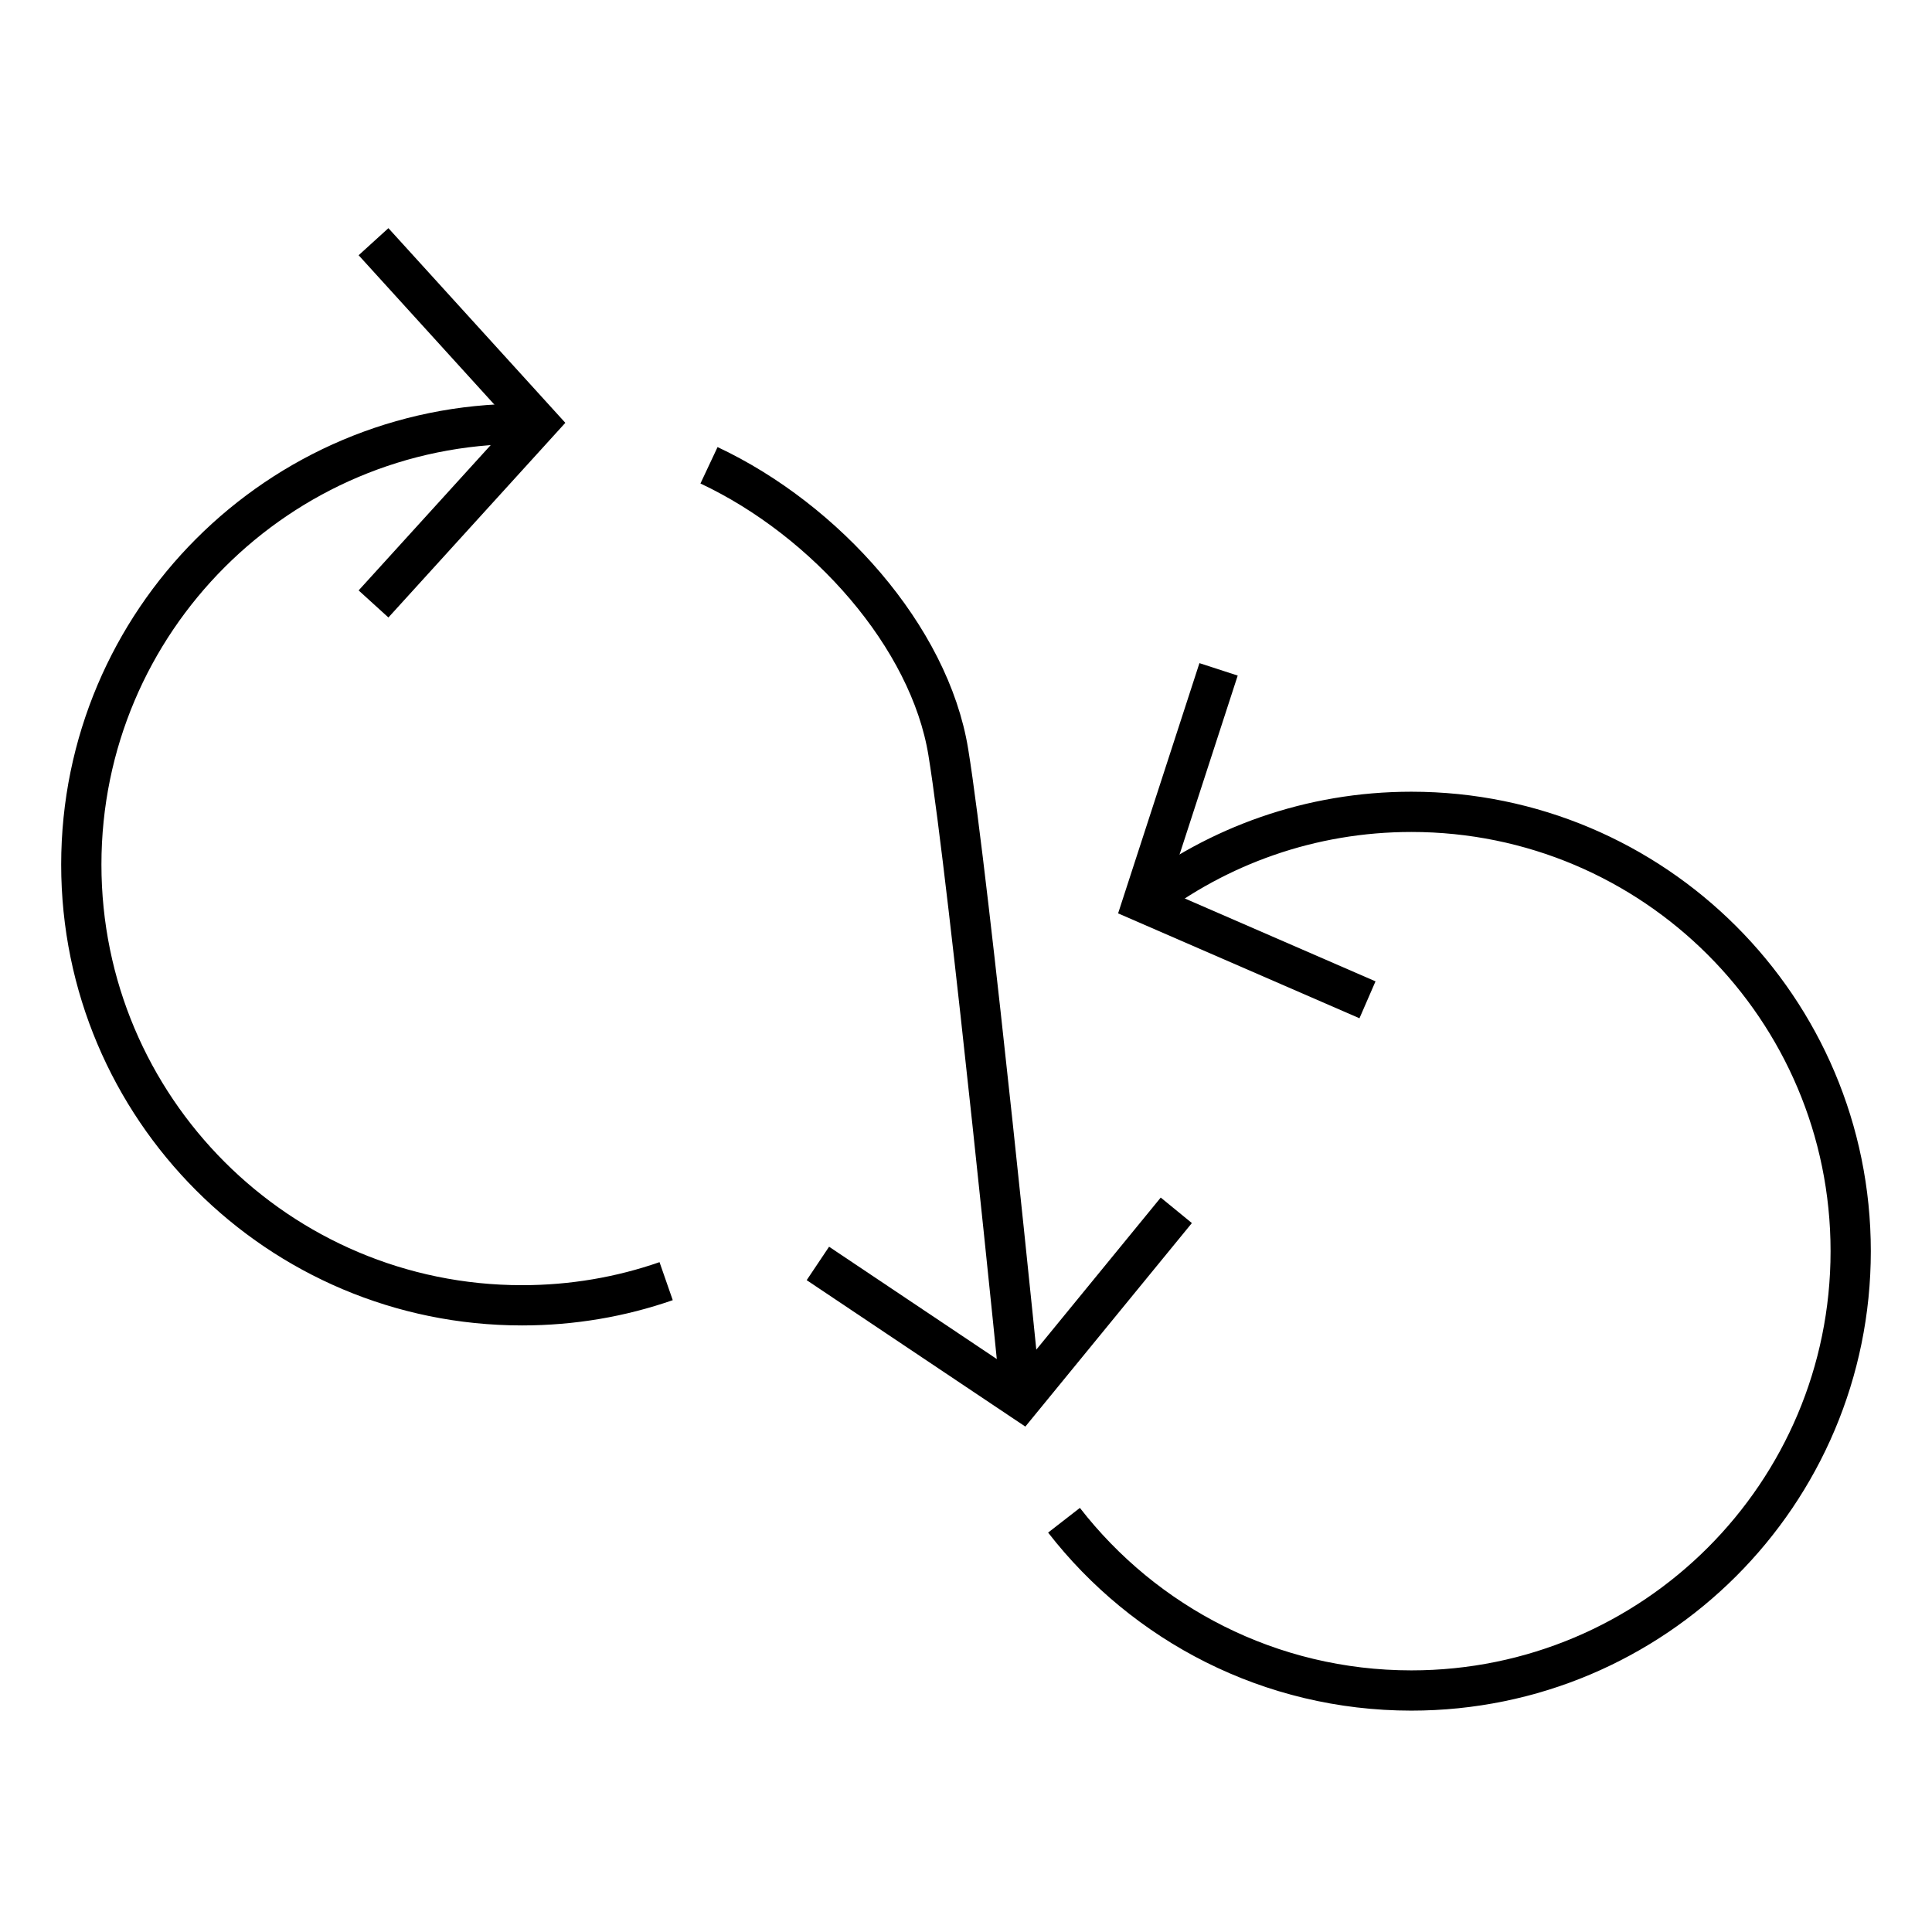
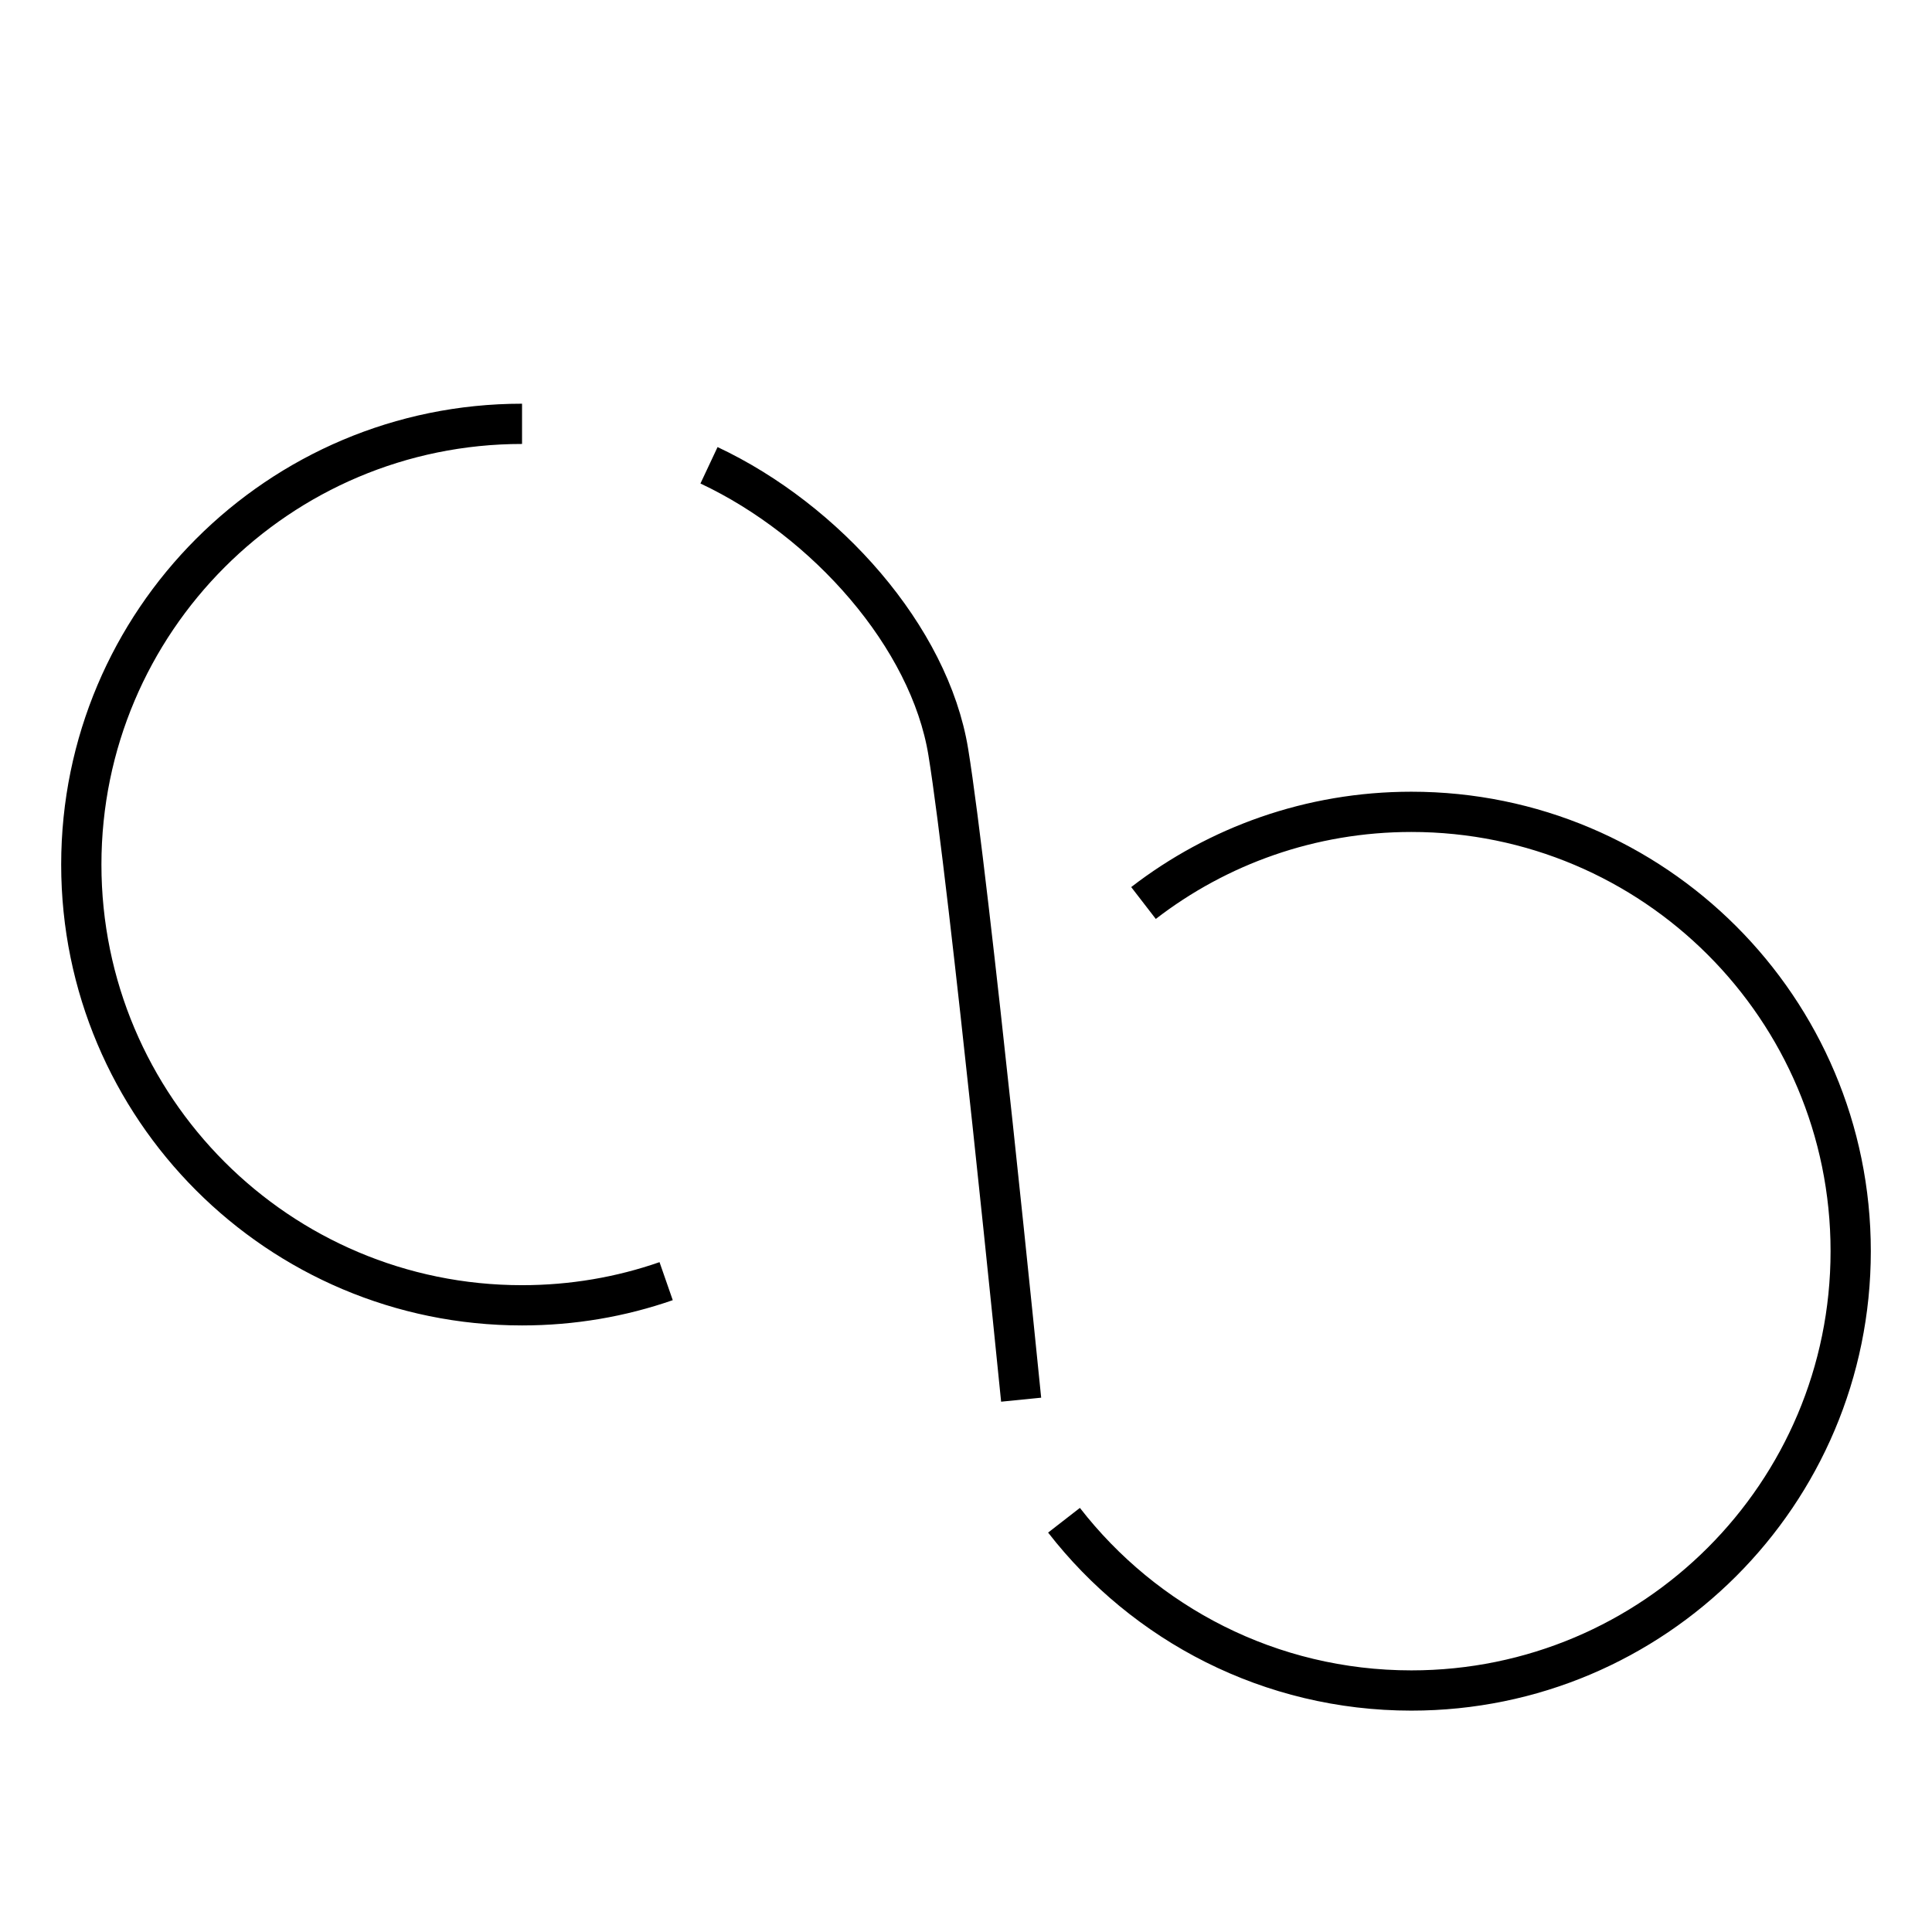
<svg xmlns="http://www.w3.org/2000/svg" viewBox="0 0 96 96">
  <g fill="none" stroke="#000" stroke-miterlimit="10" stroke-width="2">
    <path d="M56.82 44.87c3.68-2.84 8.3-4.53 13.31-4.53 12.05 0 21.83 9.77 21.83 21.83S82.19 84 70.13 84c-7.02 0-13.26-3.31-17.26-8.46M35.23 23.12c5.81 2.73 10.96 8.53 11.89 14.25 1.04 6.36 3.62 32.18 3.62 32.18M33.1 63.66c-2.24.78-4.65 1.2-7.16 1.2-12.1 0-21.9-9.81-21.9-21.9s9.81-21.9 21.9-21.9" />
-     <path d="M40.64 62.78l10.11 6.77 7.7-9.41M60.55 33.26l-3.76 11.57 11.16 4.85M18.56 30.01l8.18-9-8.18-9" />
  </g>
</svg>